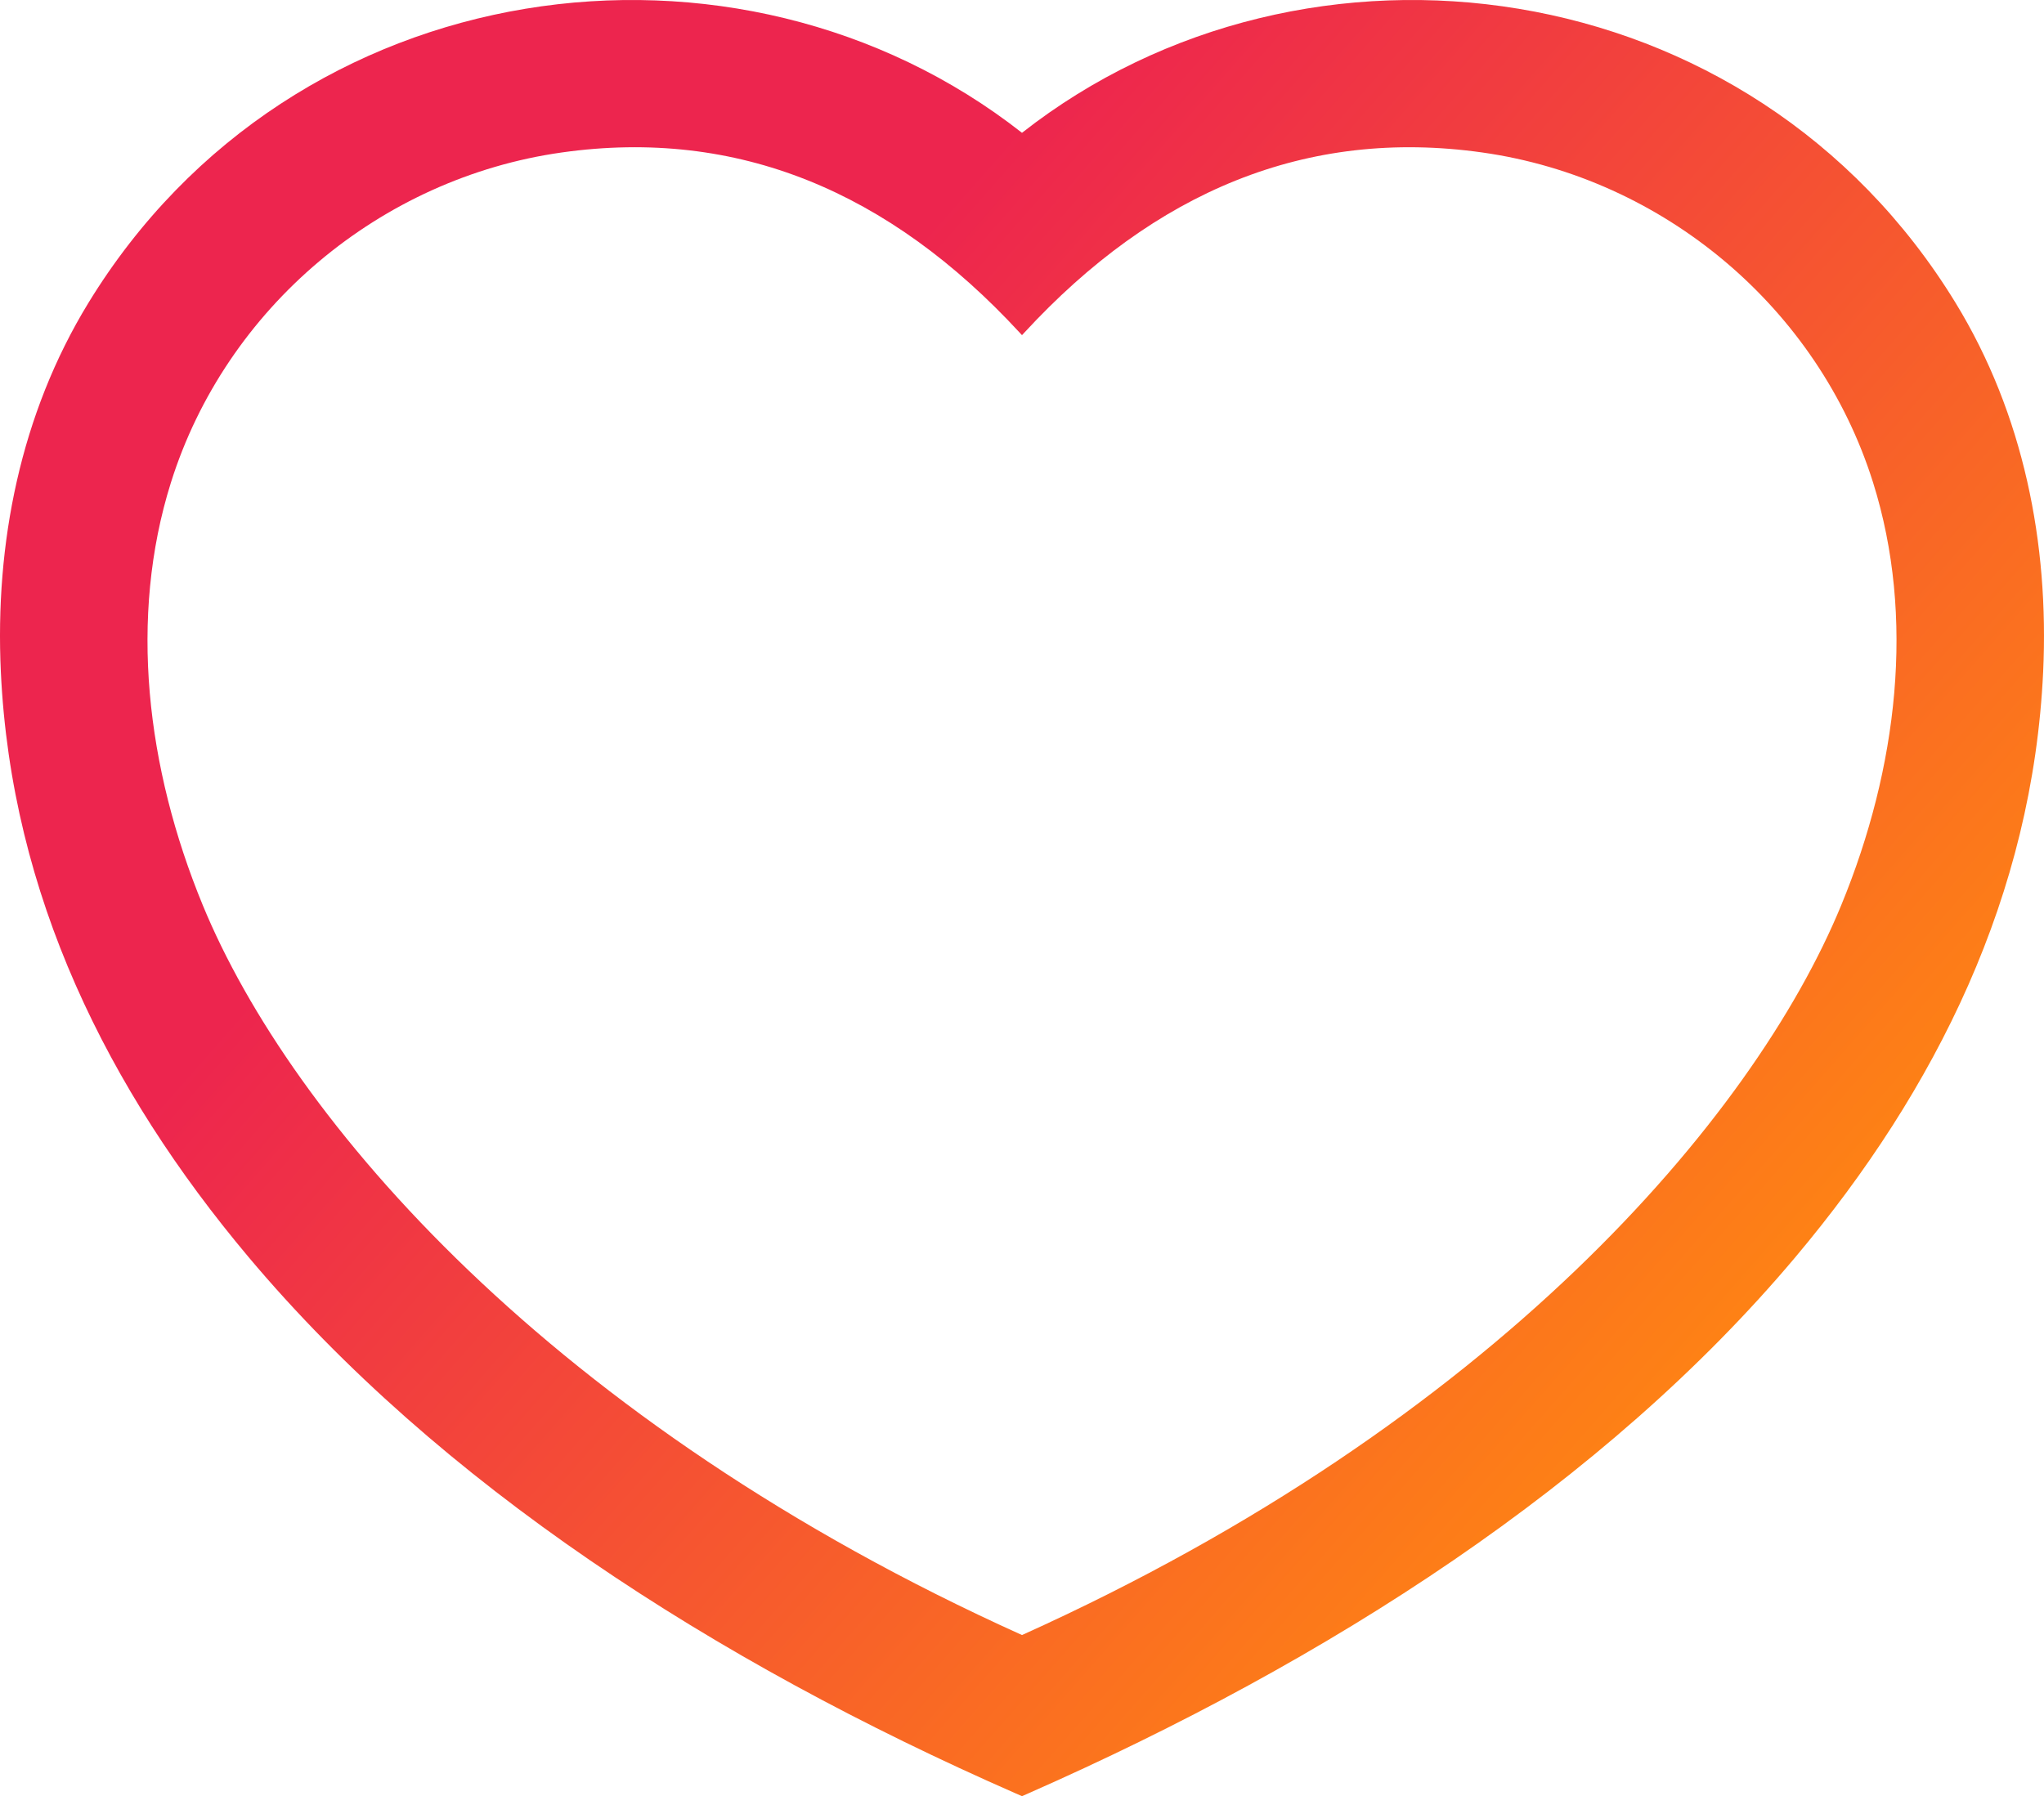
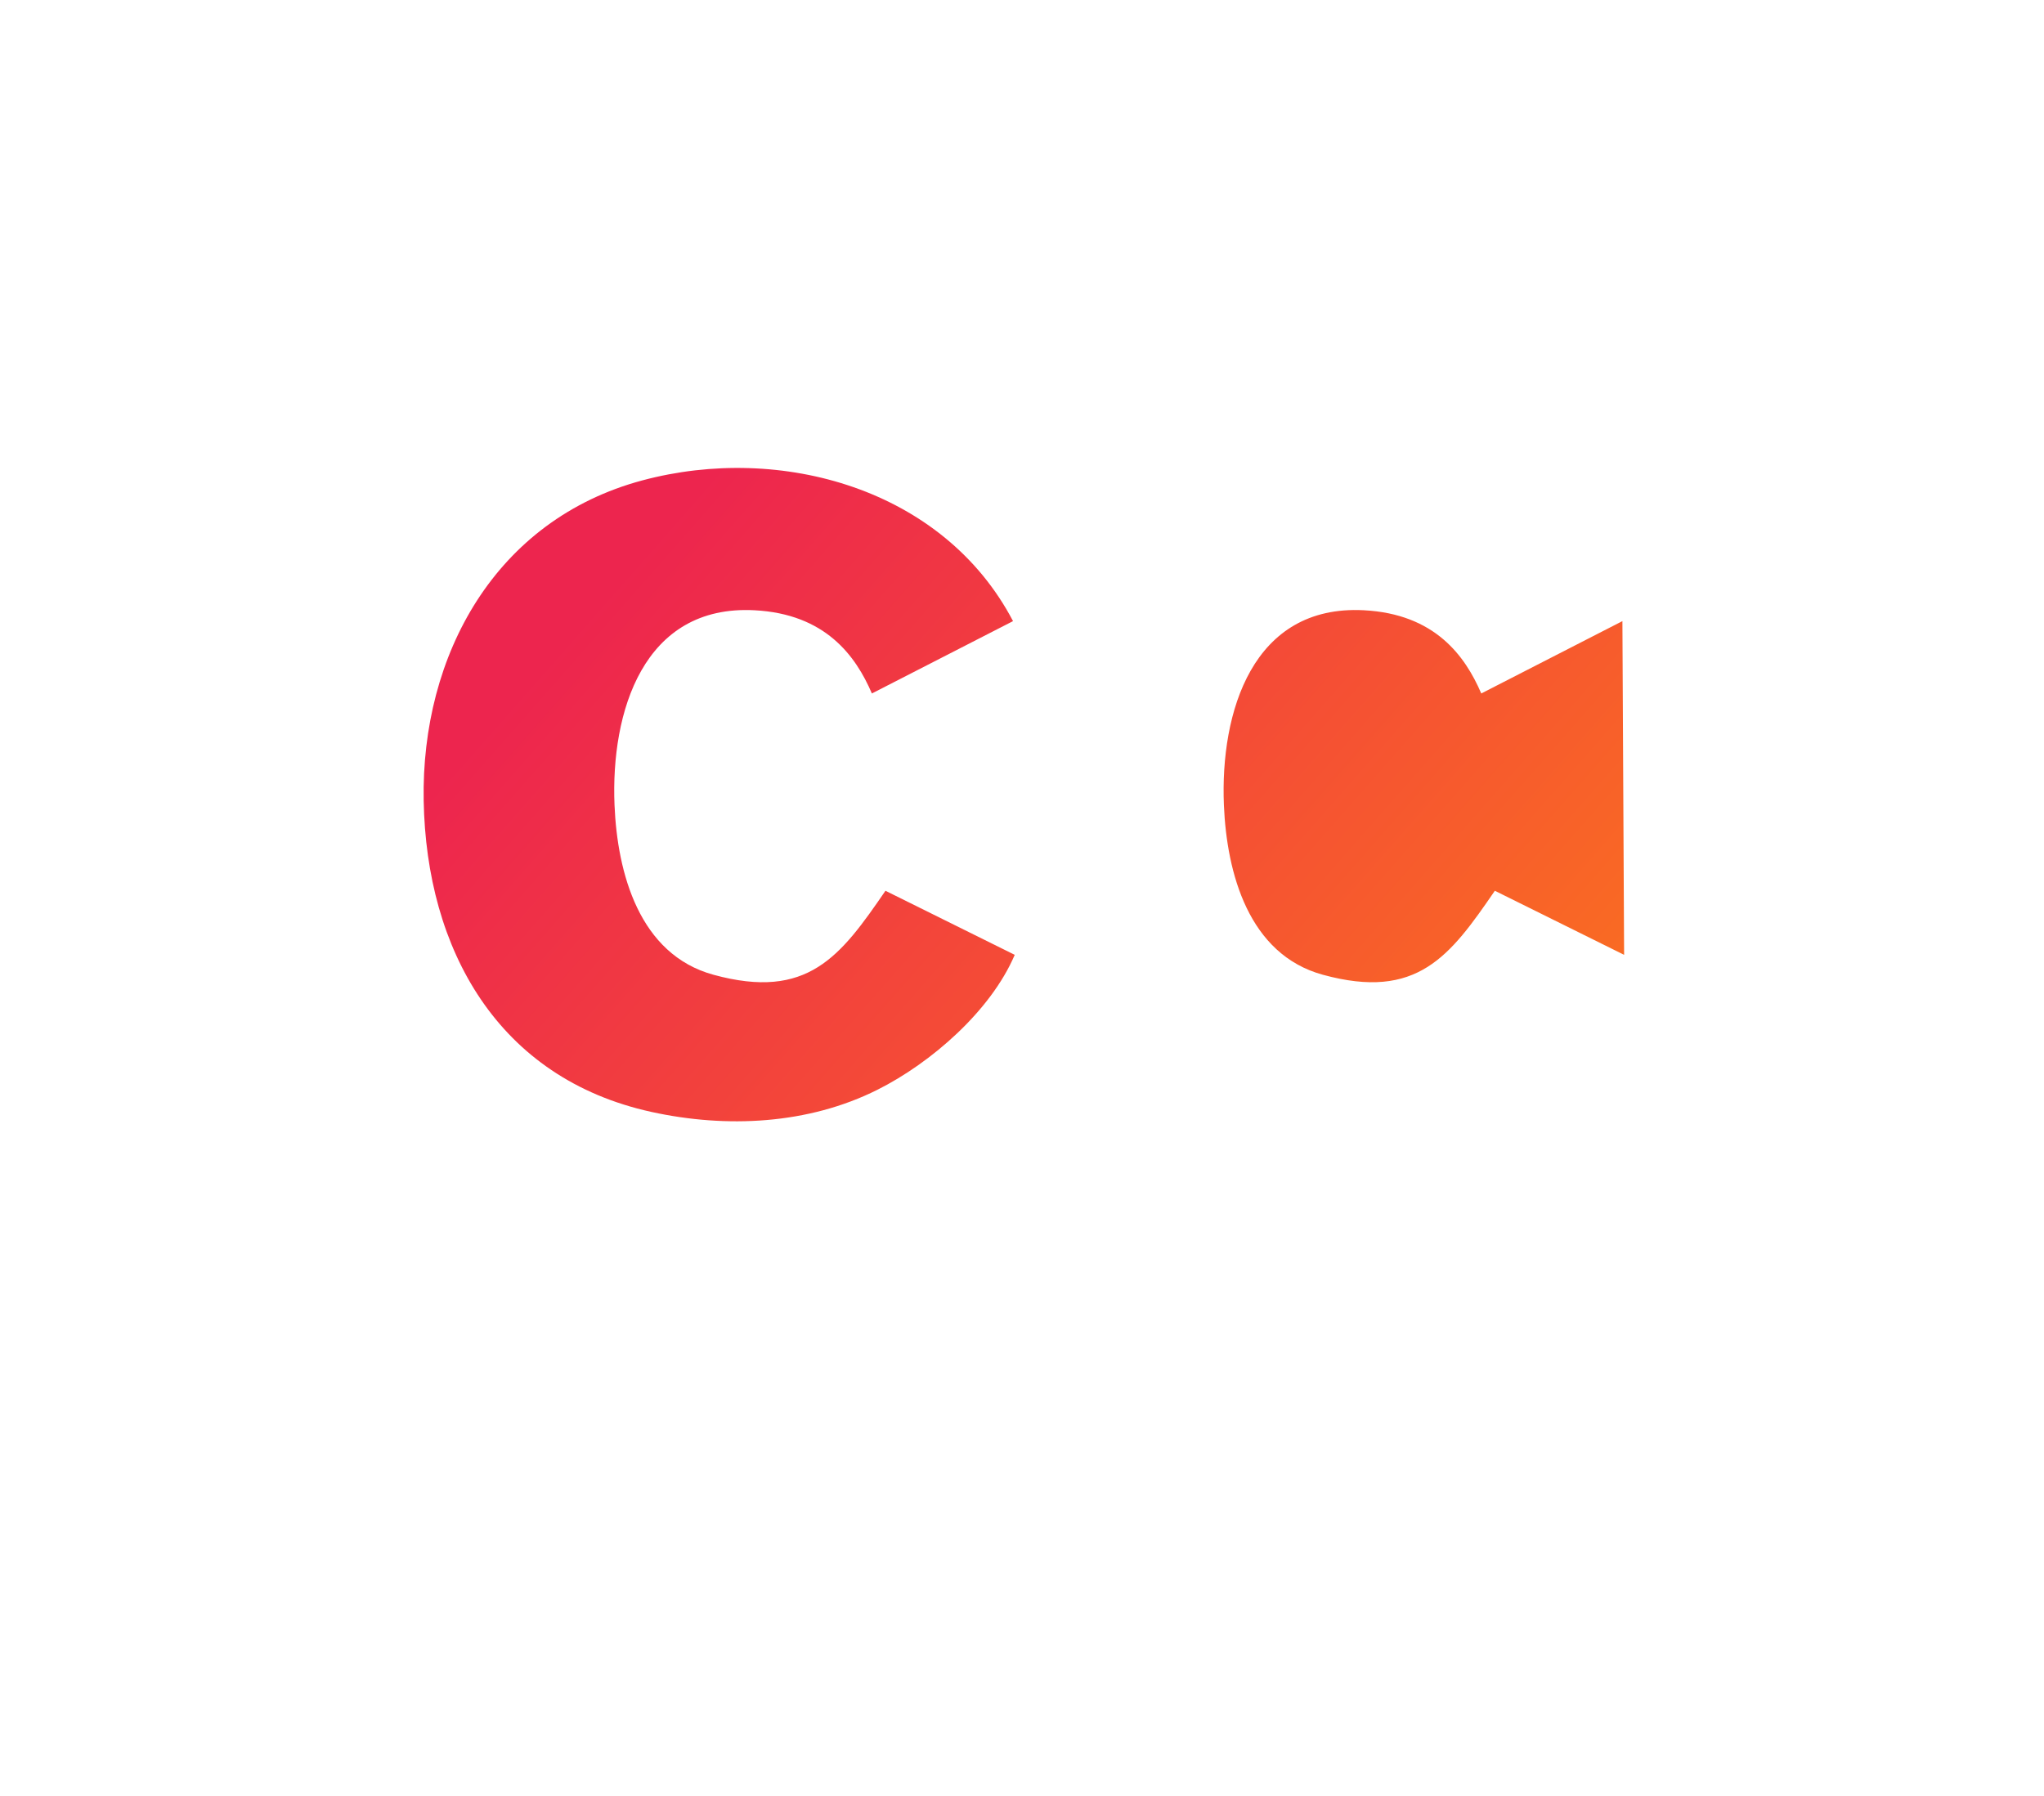
<svg xmlns="http://www.w3.org/2000/svg" viewBox="0 0 46296.3 40689.1">
  <defs>
    <linearGradient id="a">
      <stop offset="0" style="stop-color:#ed254e" />
      <stop offset=".3" style="stop-color:#ed254e" />
      <stop offset="1" style="stop-color:#f81" />
    </linearGradient>
    <linearGradient id="b" x1="4655.1" x2="39309.8" y1="2758.6" y2="33275.4" gradientUnits="userSpaceOnUse" href="#a" />
  </defs>
-   <path d="M23205 7531c2944.5-3188.9 6384-4639 10366.3-4077.2 4110.3 579.8 7610 3518.4 8854.2 7479 957.3 3047.6 560 6460.8-722.1 9573.3-1994 4841-7886.3 11722.1-18555.3 16532.9C12479.2 32228.2 6587 25347 4593 20506c-1282-3112.5-1679.5-6525.7-722.1-9573.3C5115 6972.2 8614.6 4033.6 12725 3453.8c3982.4-561.9 7422 888.4 10366.6 4077.4l56.5 61.4 56.8-61.6zm-56.9-4522.5C16716.4-2039.5 6636-722.3 2000.5 6864.5 461.4 9383.5-116.7 12312.2 19.2 15219.9c235.6 5043.6 2412.7 9452.3 5610.6 13256.8 4306 5123 10531.2 9148.6 17382.2 12152.7 9.5 4.2 88.6 38.6 136.1 59.7 41.7-17.5 114.6-50.4 137-60.3 6815.7-3004 13075.6-7030.1 17381.4-12152.1 3198-3804.3 5375-8213.2 5610.6-13256.8 135.8-2907.7-442.2-5836.4-1981.3-8355.4-4635.4-7586.8-14716-8904-21147.7-3856" style="fill:url(#b)" />
-   <path d="m22983.6 21630.2-2928-1451.4c-1017.7 1484-1758.2 2488.3-3897 1902.3-1679-460-2175.9-2300.2-2239.7-3843.8-87.2-2108.4 650-4543.5 3168.1-4413.2 1609.2 83.1 2294.8 1032.2 2661.2 1885.3l3197-1638.9c-1574.8-3004.3-5265.2-4026-8393.4-3188.8-3328.6 891-5014.6 3953-4955.5 7255.2 60.5 3375.6 1680.8 6291.5 5161.6 7052.6 1697.2 371 3545.1 284.8 5116.7-503.2 1216.3-609.8 2567.6-1786.9 3109-3056.1m13802.5 0-2928-1451.4c-1017.7 1484-1758.2 2488.3-3897 1902.3-1679-460-2176-2300.2-2239.8-3843.8-87.1-2108.4 650-4543.5 3168.2-4413.2 1609.1 83.1 2294.7 1032.2 2661.1 1885.3l3197-1638.9c-1574.7-3004.3-5265.1-4026-8393.3-3188.8-3328.7 891-5014.6 3953-4955.5 7255.2 60.4 3375.6 1680.8 6291.5 5161.6 7052.6 1697.1 371 3545 284.8 5116.7-503.2 1216.3-609.8 2567.6-1786.9 3109-3056.1" style="fill:url(#b)" />
+   <path d="m22983.6 21630.2-2928-1451.4c-1017.7 1484-1758.2 2488.3-3897 1902.3-1679-460-2175.9-2300.2-2239.7-3843.8-87.2-2108.4 650-4543.5 3168.1-4413.2 1609.2 83.1 2294.8 1032.2 2661.2 1885.3l3197-1638.9c-1574.8-3004.3-5265.2-4026-8393.4-3188.8-3328.6 891-5014.6 3953-4955.5 7255.2 60.5 3375.6 1680.8 6291.5 5161.6 7052.6 1697.2 371 3545.1 284.8 5116.7-503.2 1216.3-609.8 2567.6-1786.9 3109-3056.1m13802.5 0-2928-1451.4c-1017.7 1484-1758.2 2488.3-3897 1902.3-1679-460-2176-2300.2-2239.8-3843.8-87.1-2108.4 650-4543.5 3168.2-4413.2 1609.1 83.1 2294.7 1032.2 2661.1 1885.3l3197-1638.9" style="fill:url(#b)" />
</svg>